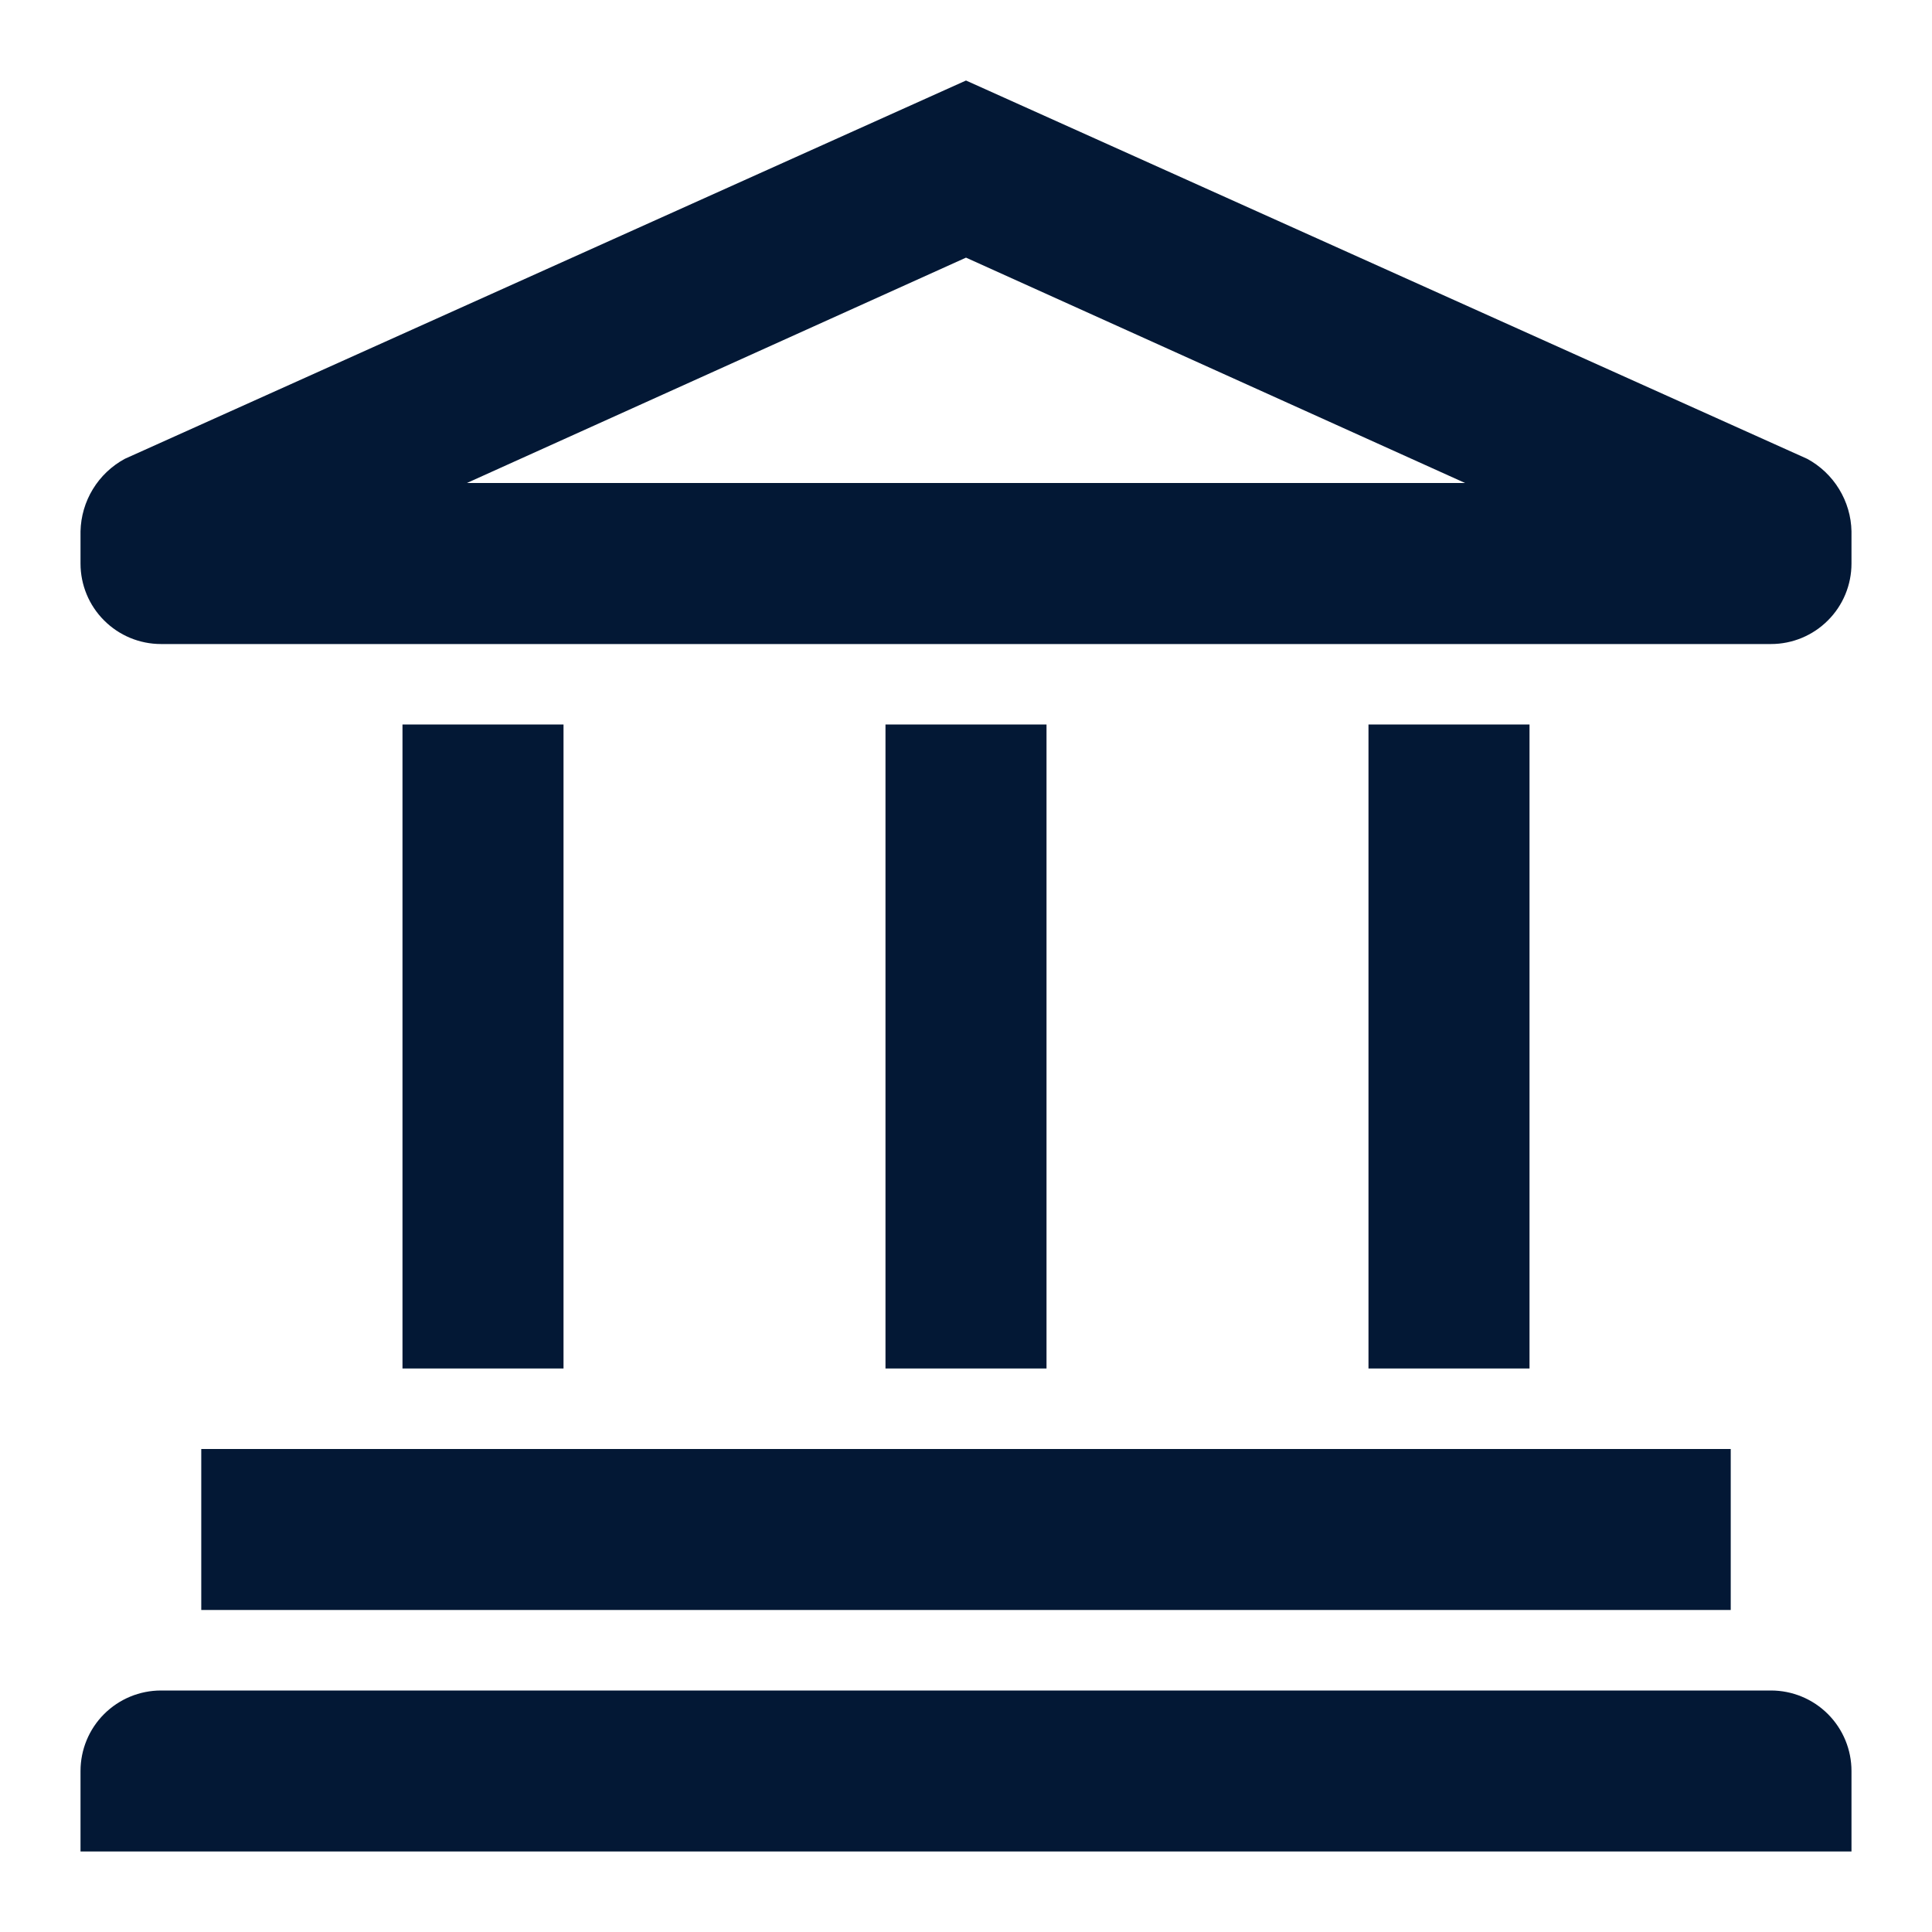
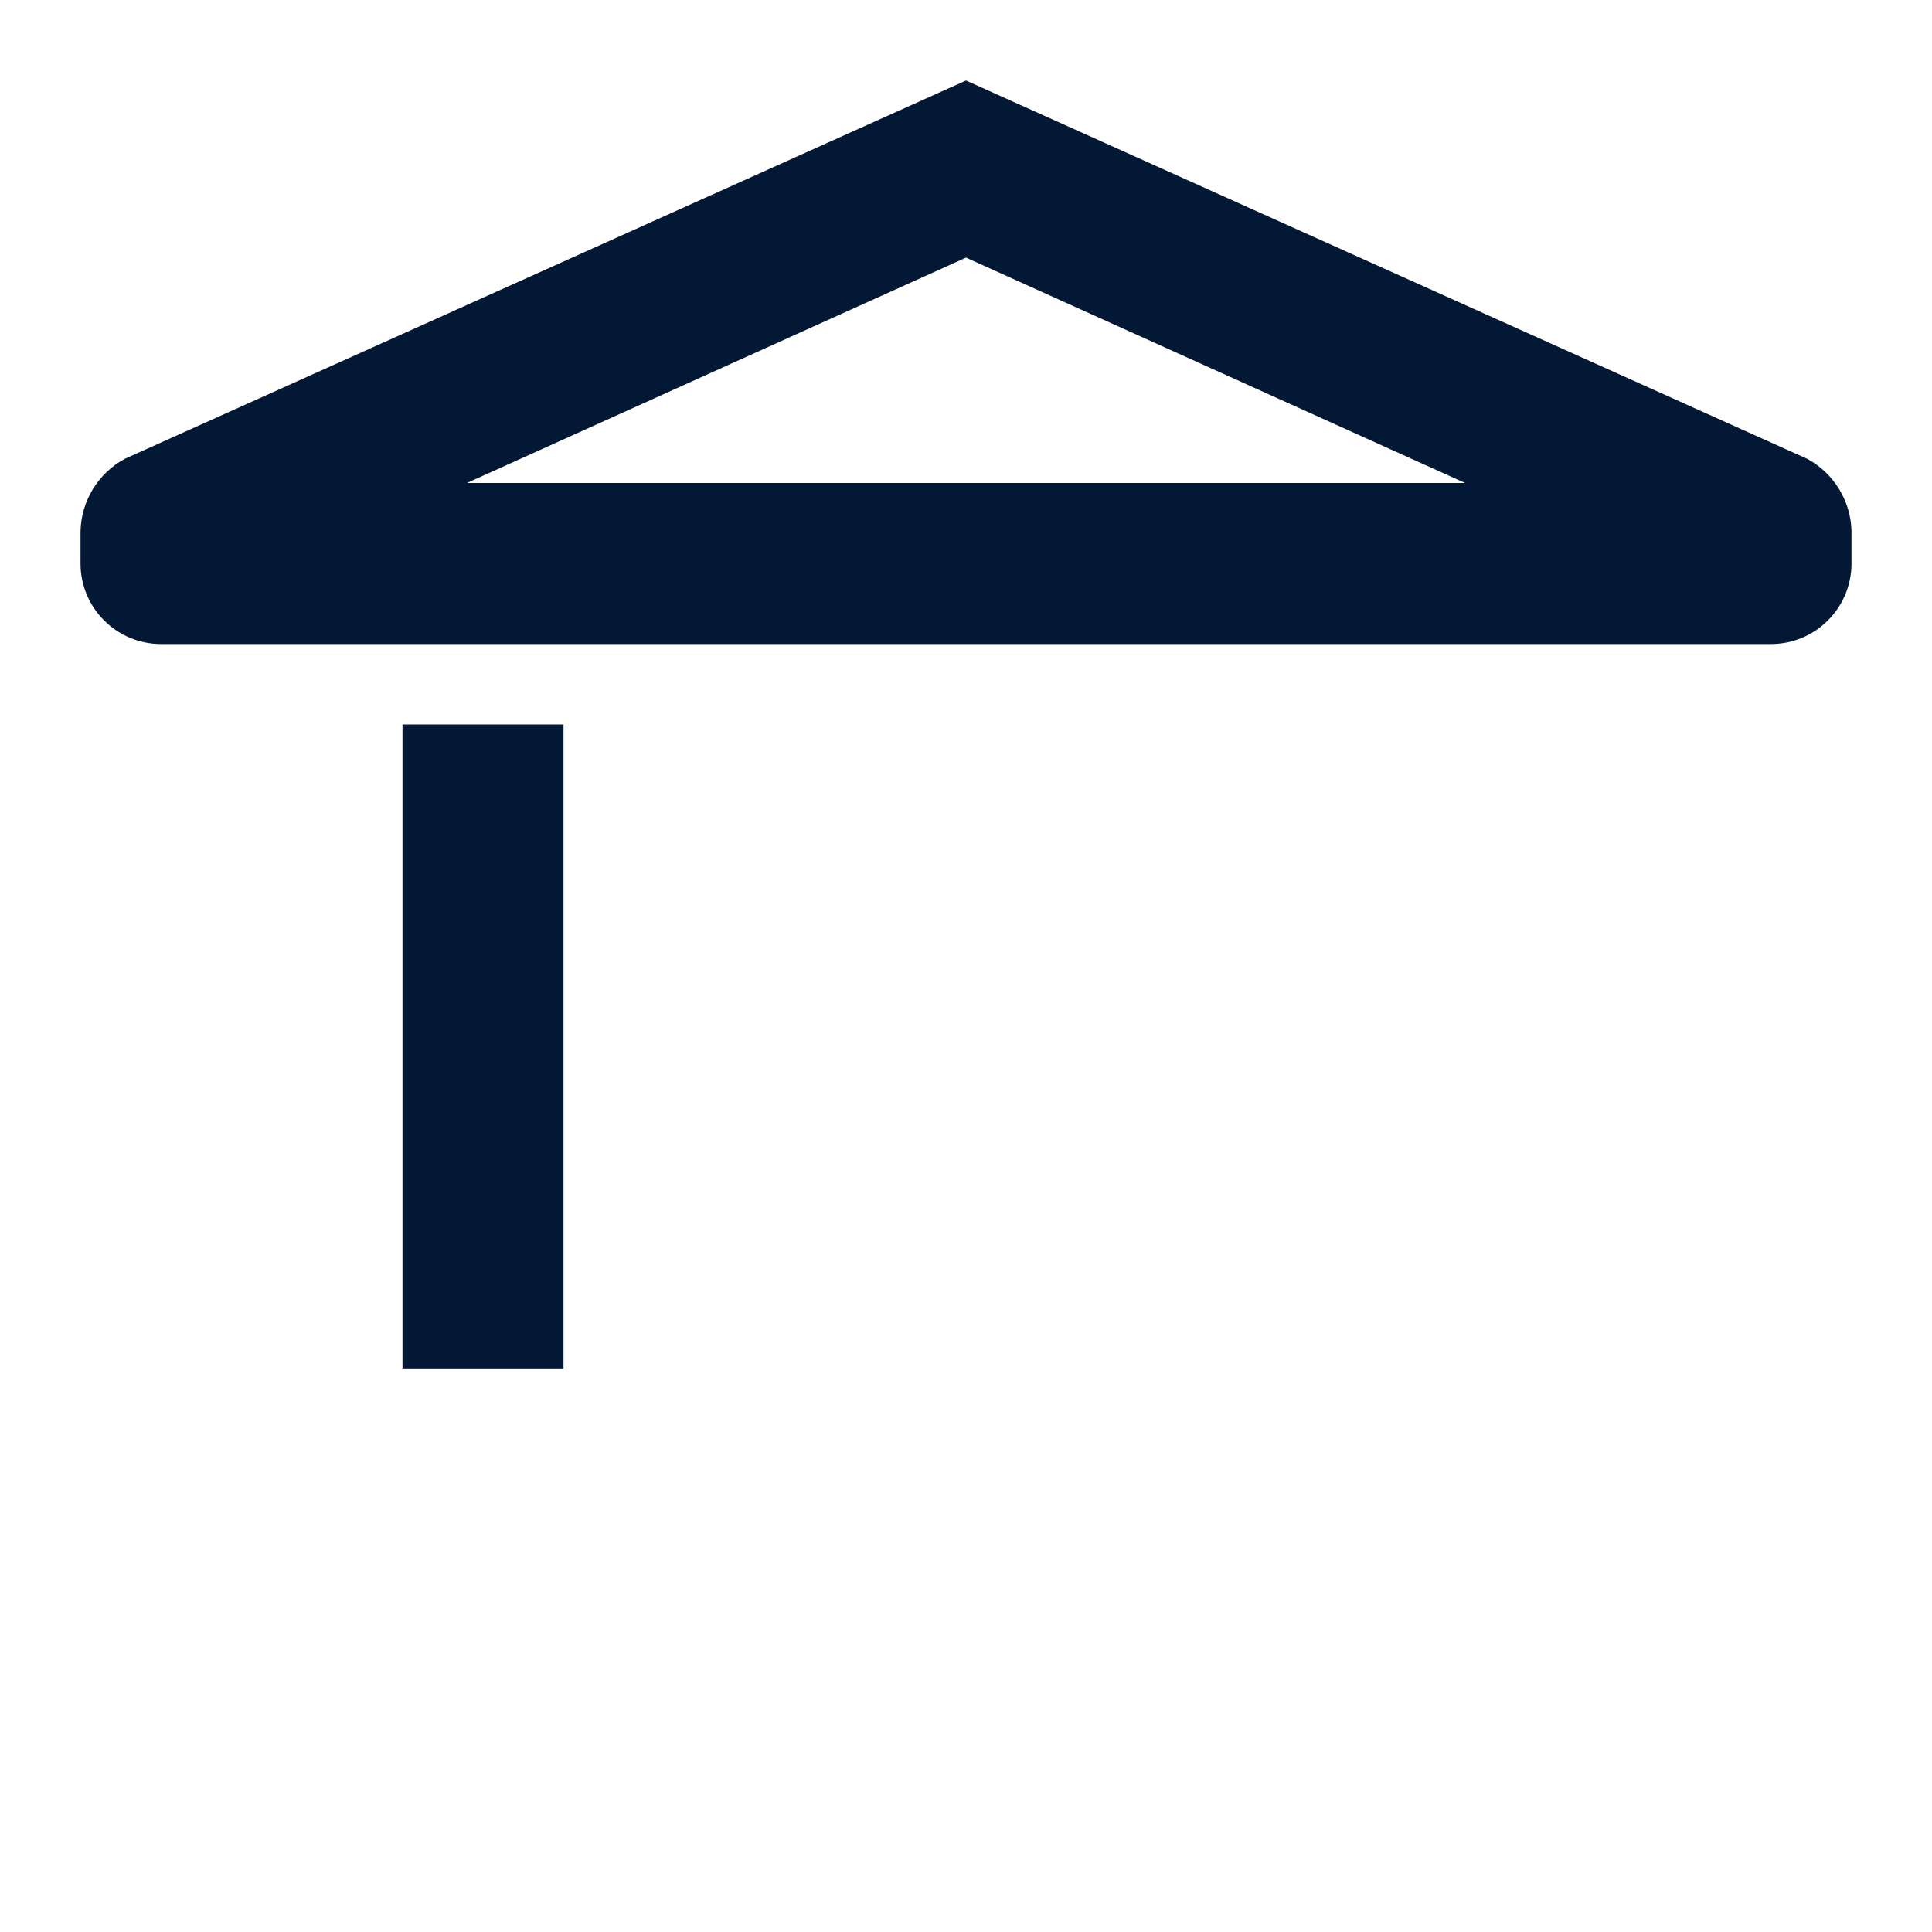
<svg xmlns="http://www.w3.org/2000/svg" width="40" height="40" viewBox="0 0 40 40" fill="none">
-   <path d="M35.833 30H4.167V33.333H35.833V30Z" fill="#031835" />
-   <path d="M36.667 35H3.333C2.891 35 2.467 35.176 2.155 35.488C1.842 35.801 1.667 36.225 1.667 36.667V38.333H38.333V36.667C38.333 36.225 38.158 35.801 37.845 35.488C37.533 35.176 37.109 35 36.667 35Z" fill="#031835" />
  <path d="M11.667 15H8.333V28.333H11.667V15Z" fill="#031835" />
-   <path d="M21.667 15H18.333V28.333H21.667V15Z" fill="#031835" />
-   <path d="M31.667 15H28.333V28.333H31.667V15Z" fill="#031835" />
  <path d="M37.417 9.5L20 1.667L2.583 9.5C2.312 9.647 2.084 9.863 1.923 10.127C1.762 10.39 1.674 10.692 1.667 11V11.667C1.667 12.109 1.842 12.533 2.155 12.845C2.467 13.158 2.891 13.334 3.333 13.334H36.667C37.109 13.334 37.533 13.158 37.845 12.845C38.158 12.533 38.333 12.109 38.333 11.667V11C38.327 10.692 38.238 10.39 38.077 10.127C37.916 9.863 37.688 9.647 37.417 9.5ZM9.667 10L20 5.334L30.333 10H9.667Z" fill="#031835" />
</svg>